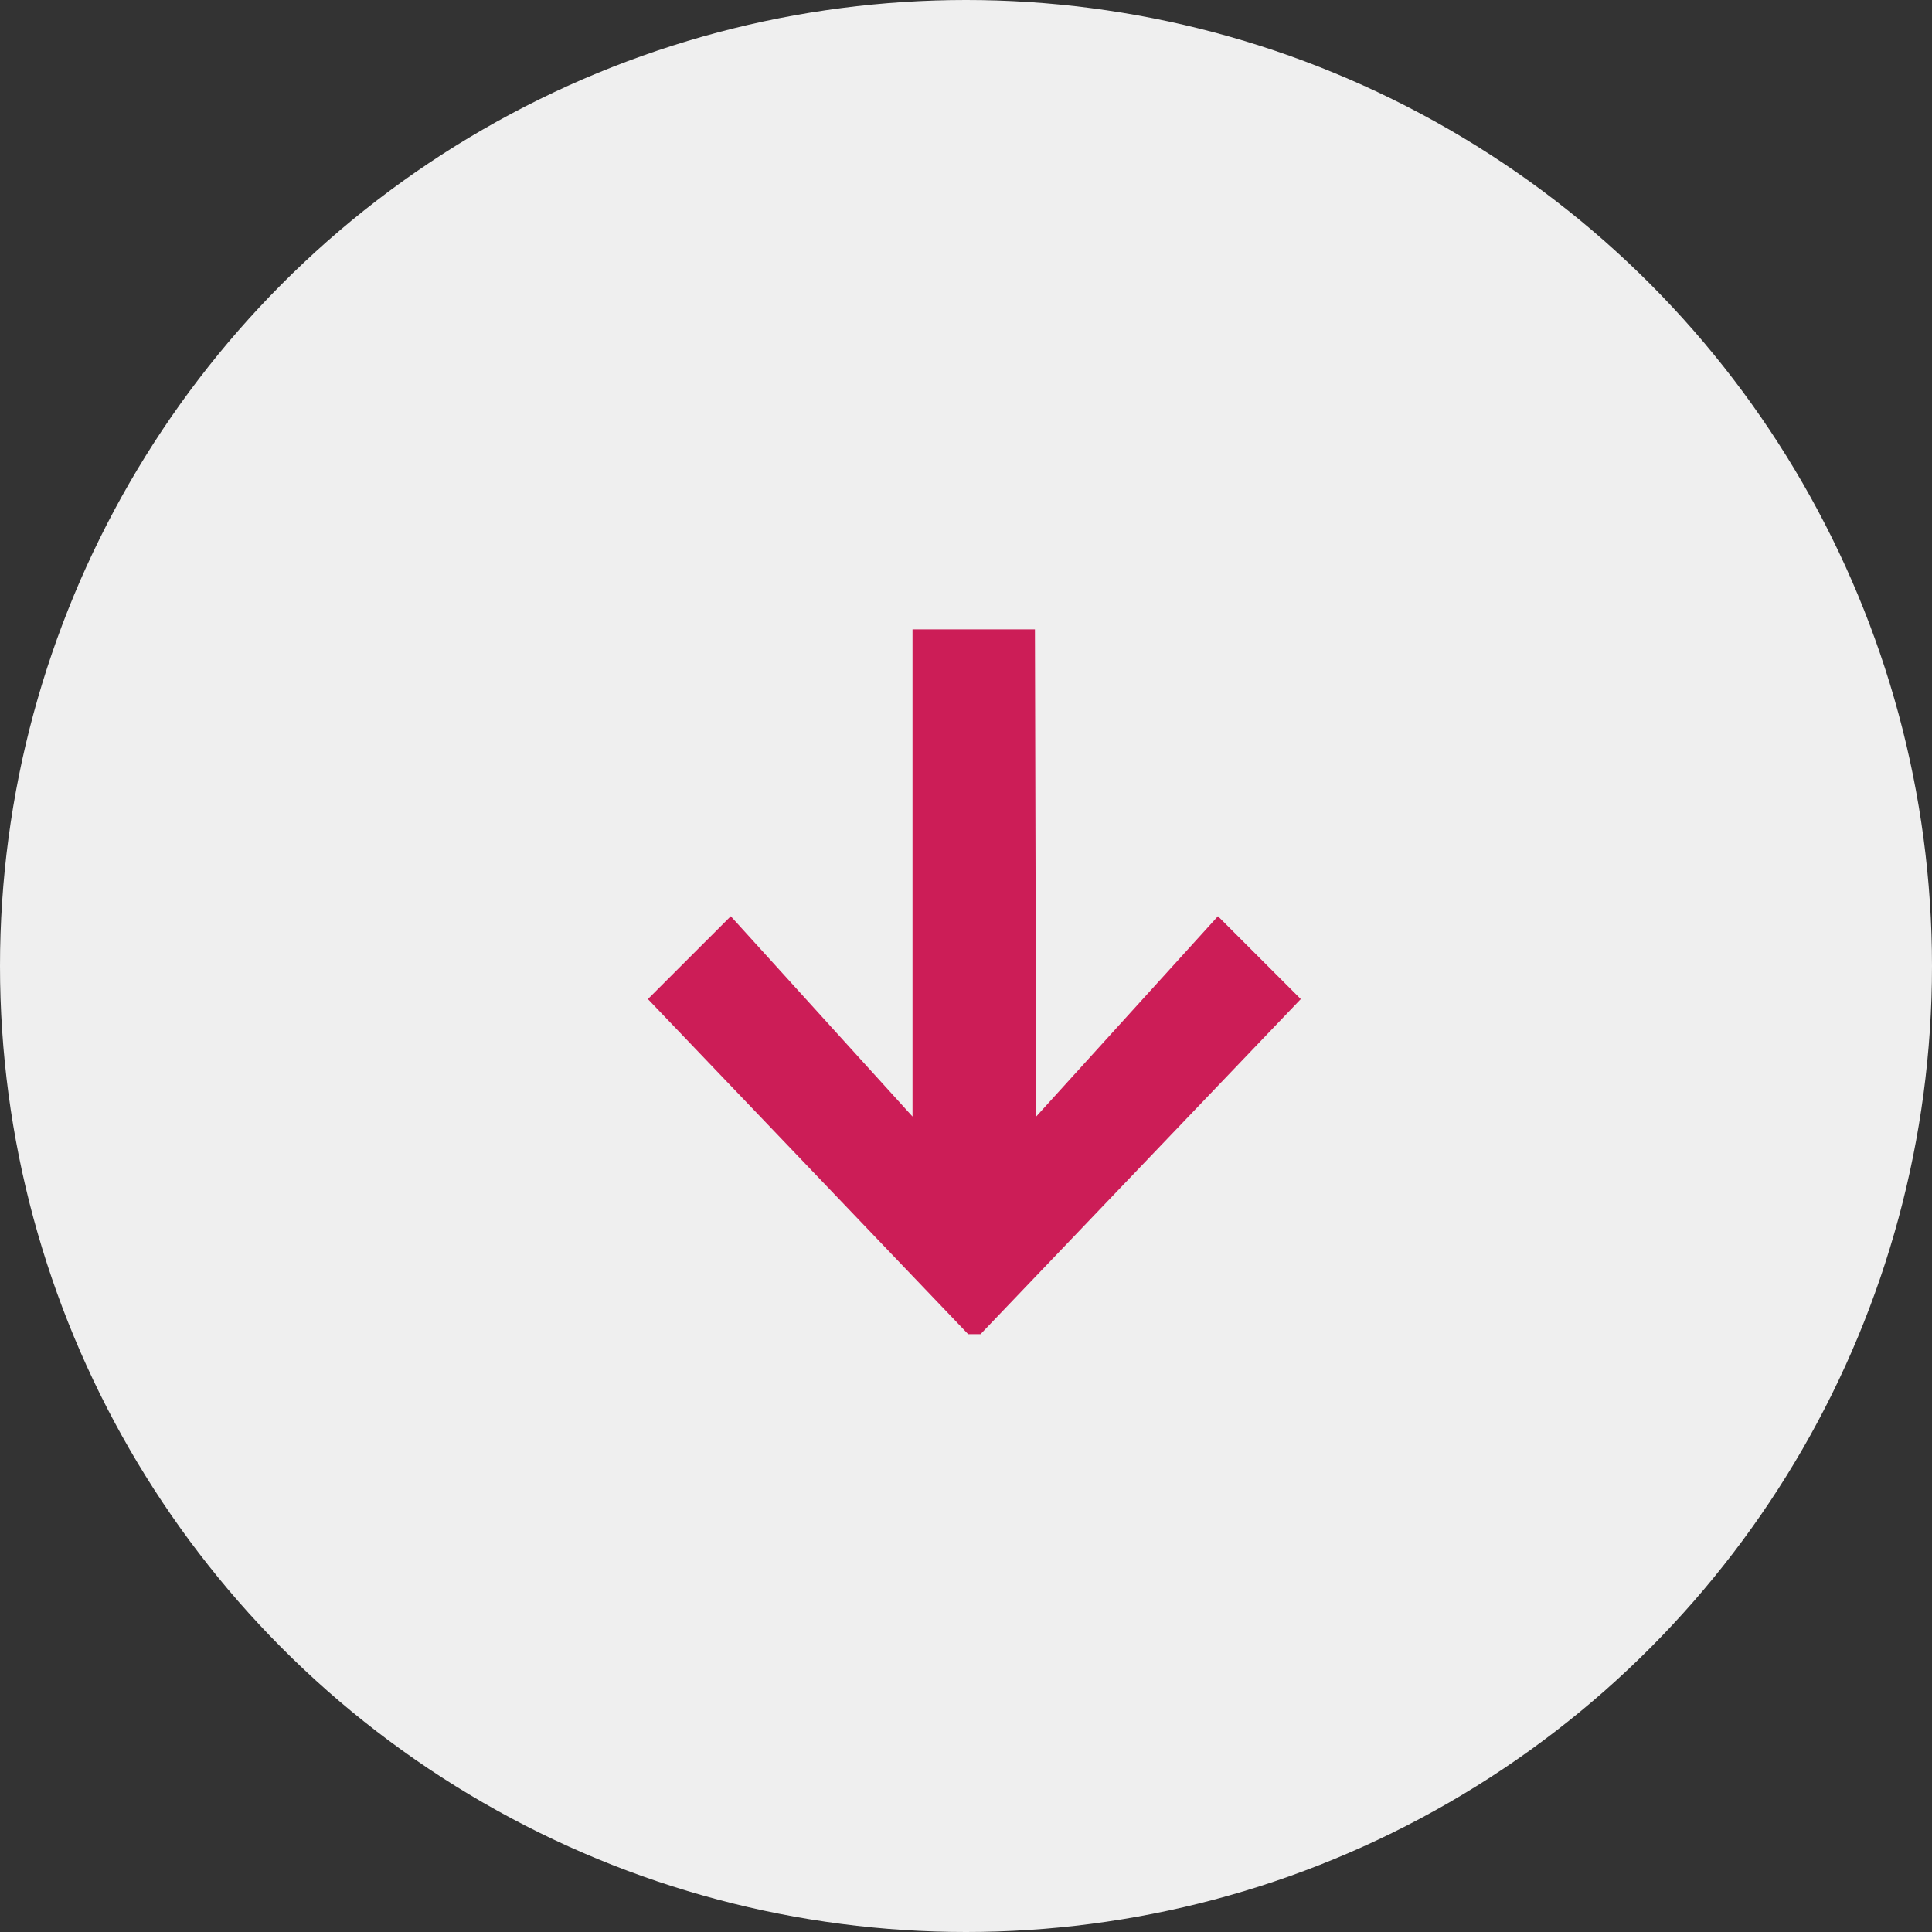
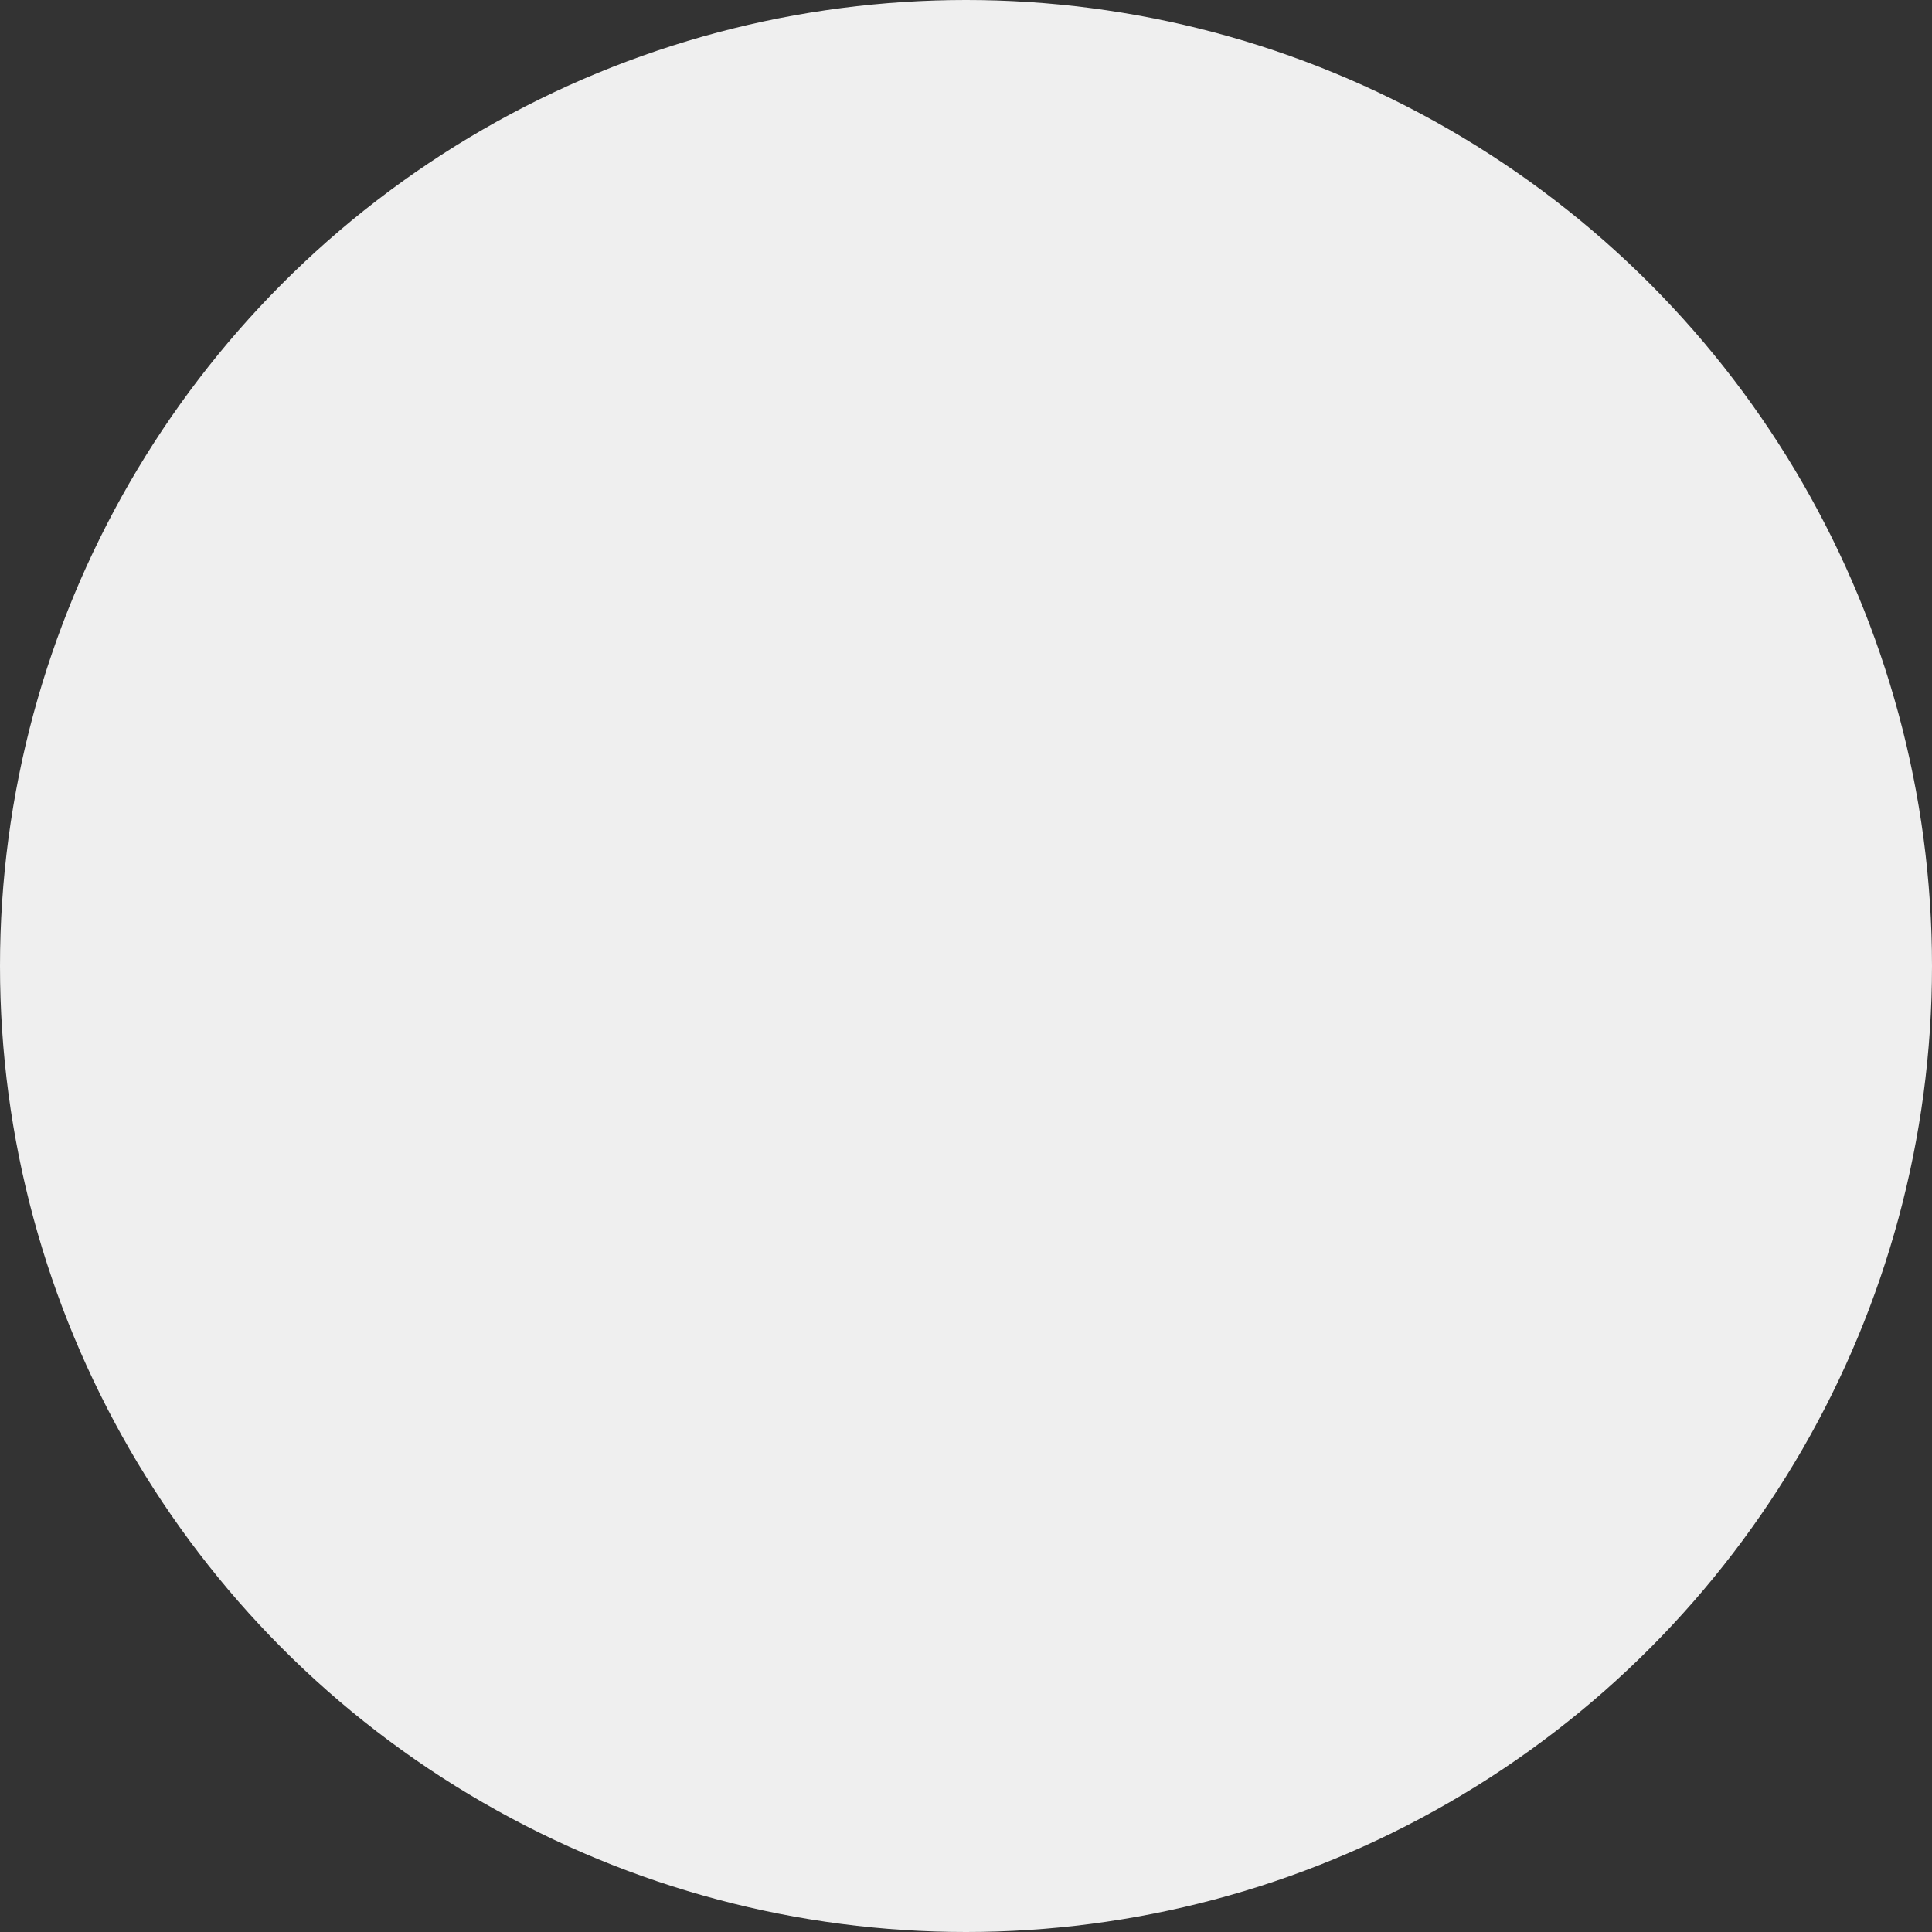
<svg xmlns="http://www.w3.org/2000/svg" width="50" height="50" viewBox="0 0 50 50" fill="none">
  <rect x="0" y="0" width="50" height="50" fill="#333333" stroke="none" />
  <circle cx="25" cy="25" r="25" fill="#EFEFEF" />
-   <path d="M25.056 34.528L16.768 25.856L18.912 23.712L23.616 28.896V16.288H26.784L26.816 28.896L31.52 23.712L33.664 25.856L25.376 34.528H25.056Z" fill="#CC1D57" />
</svg>